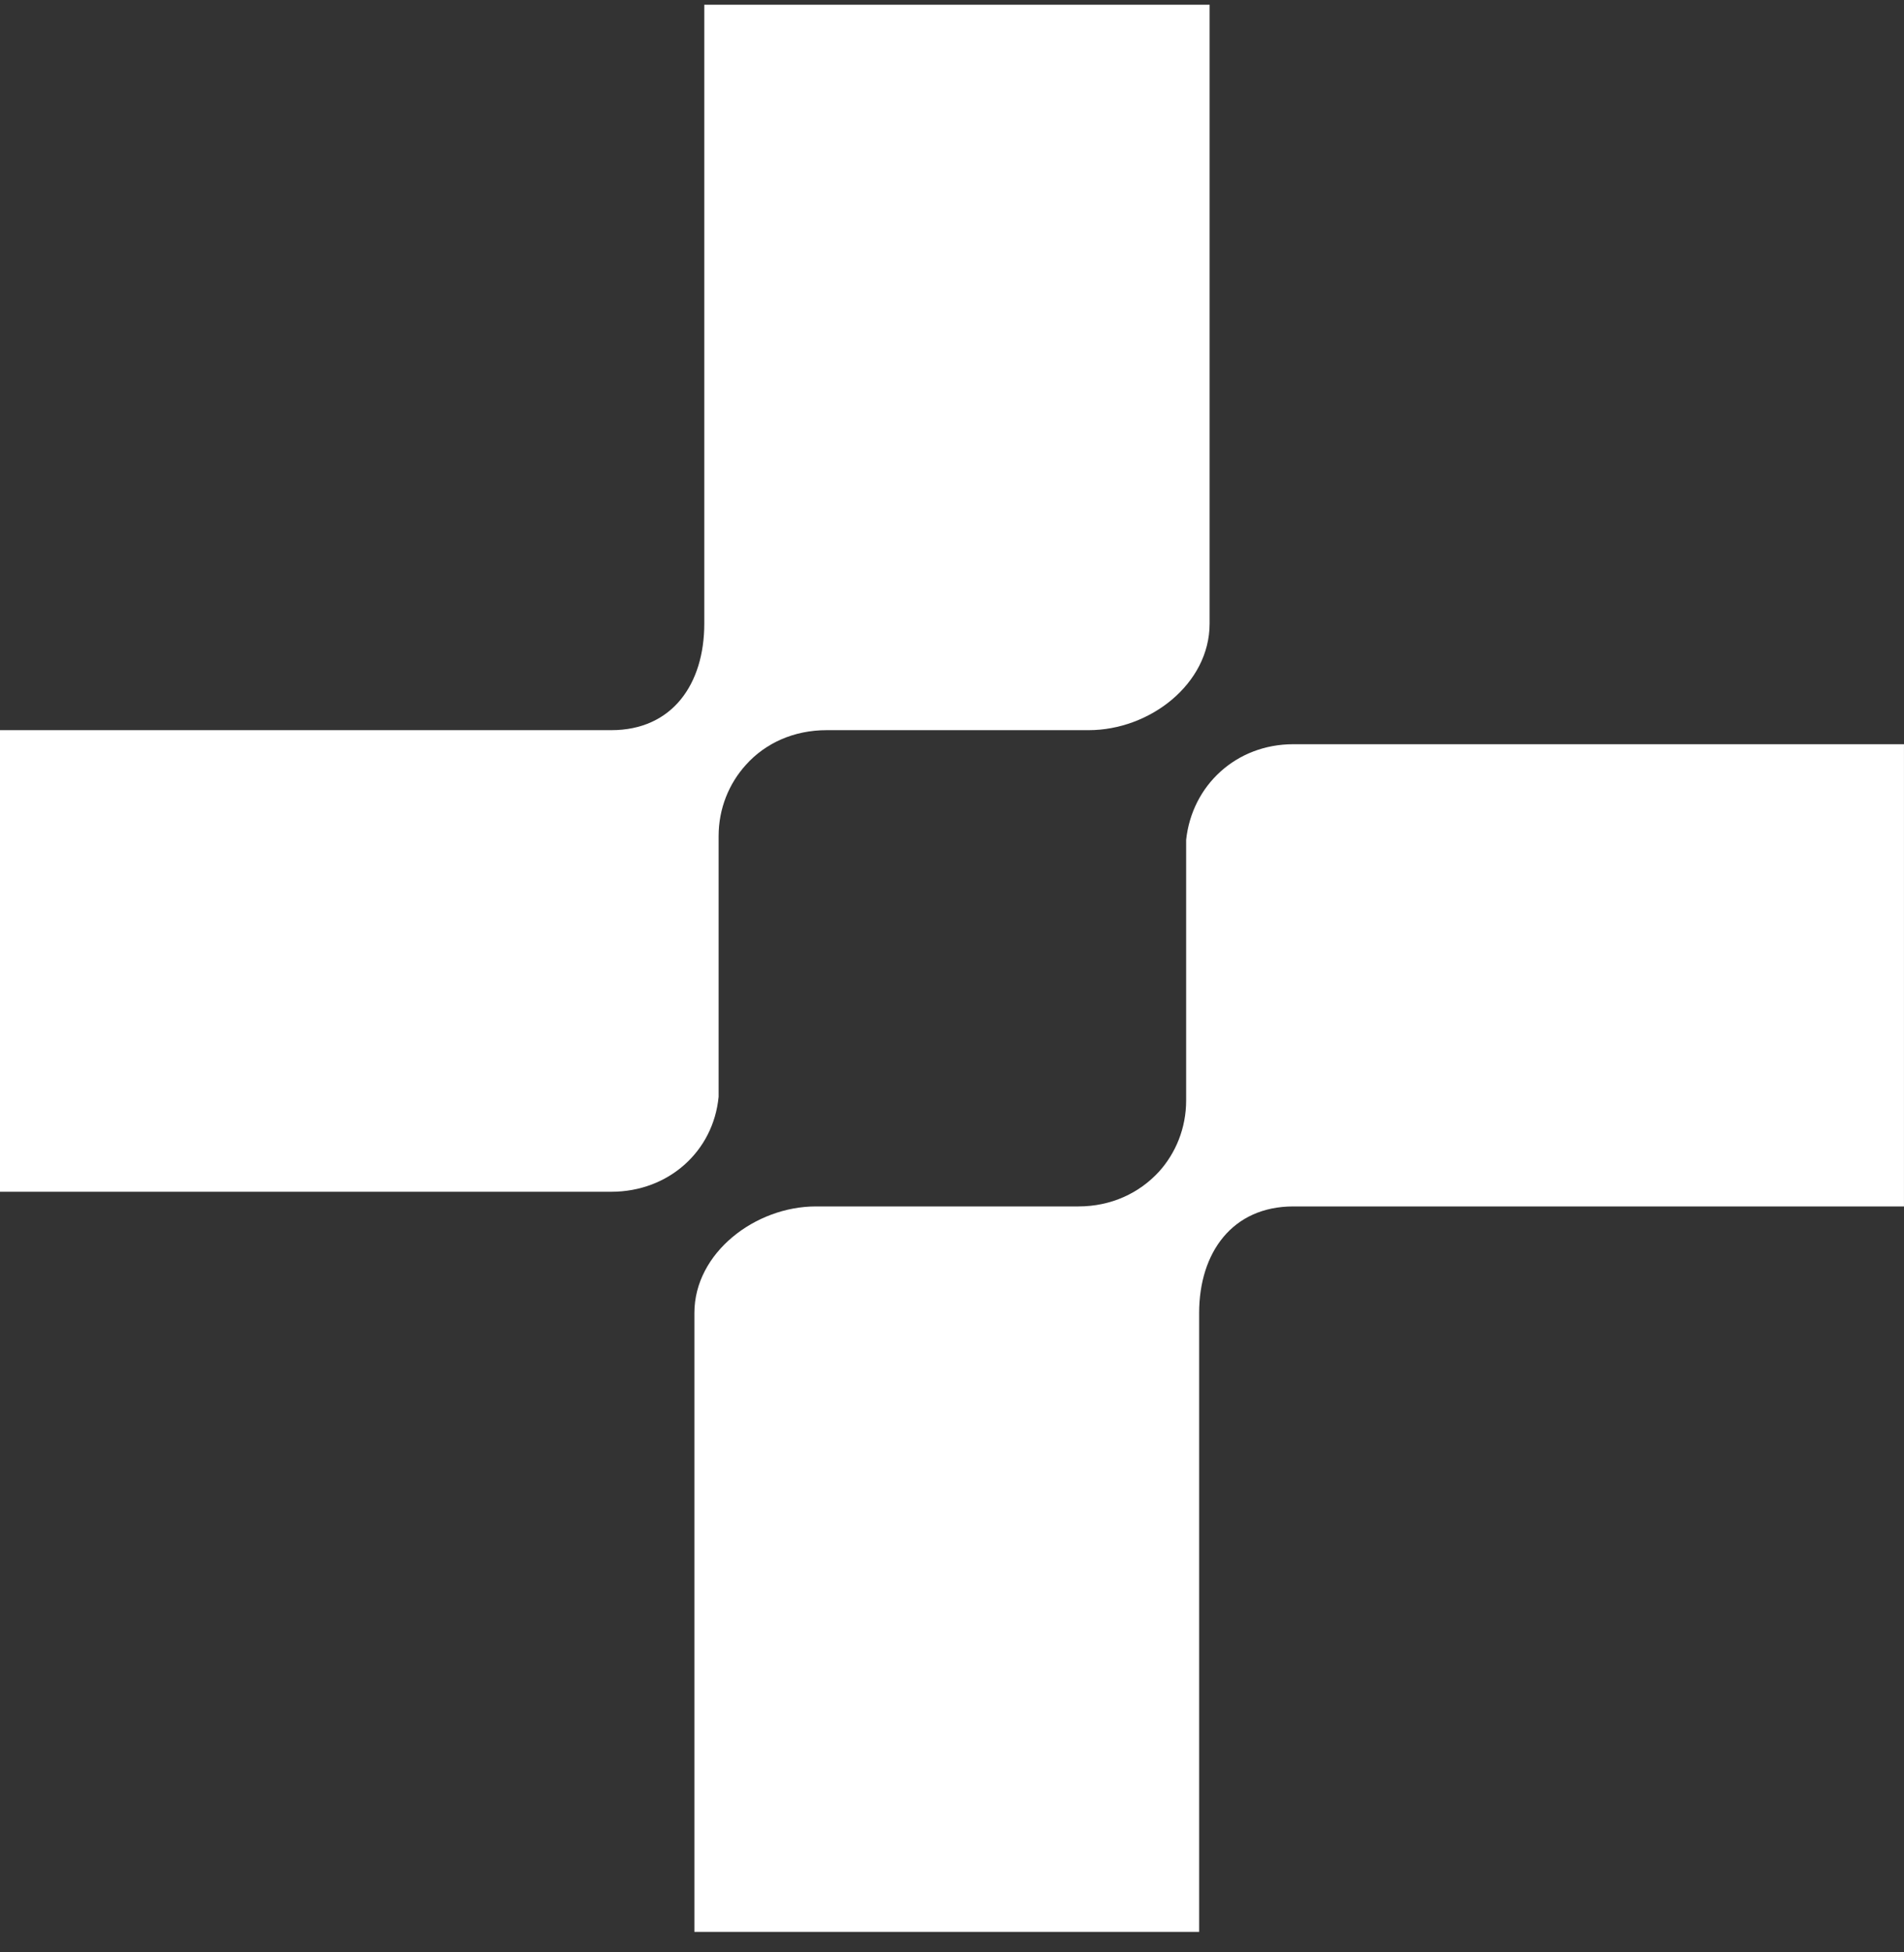
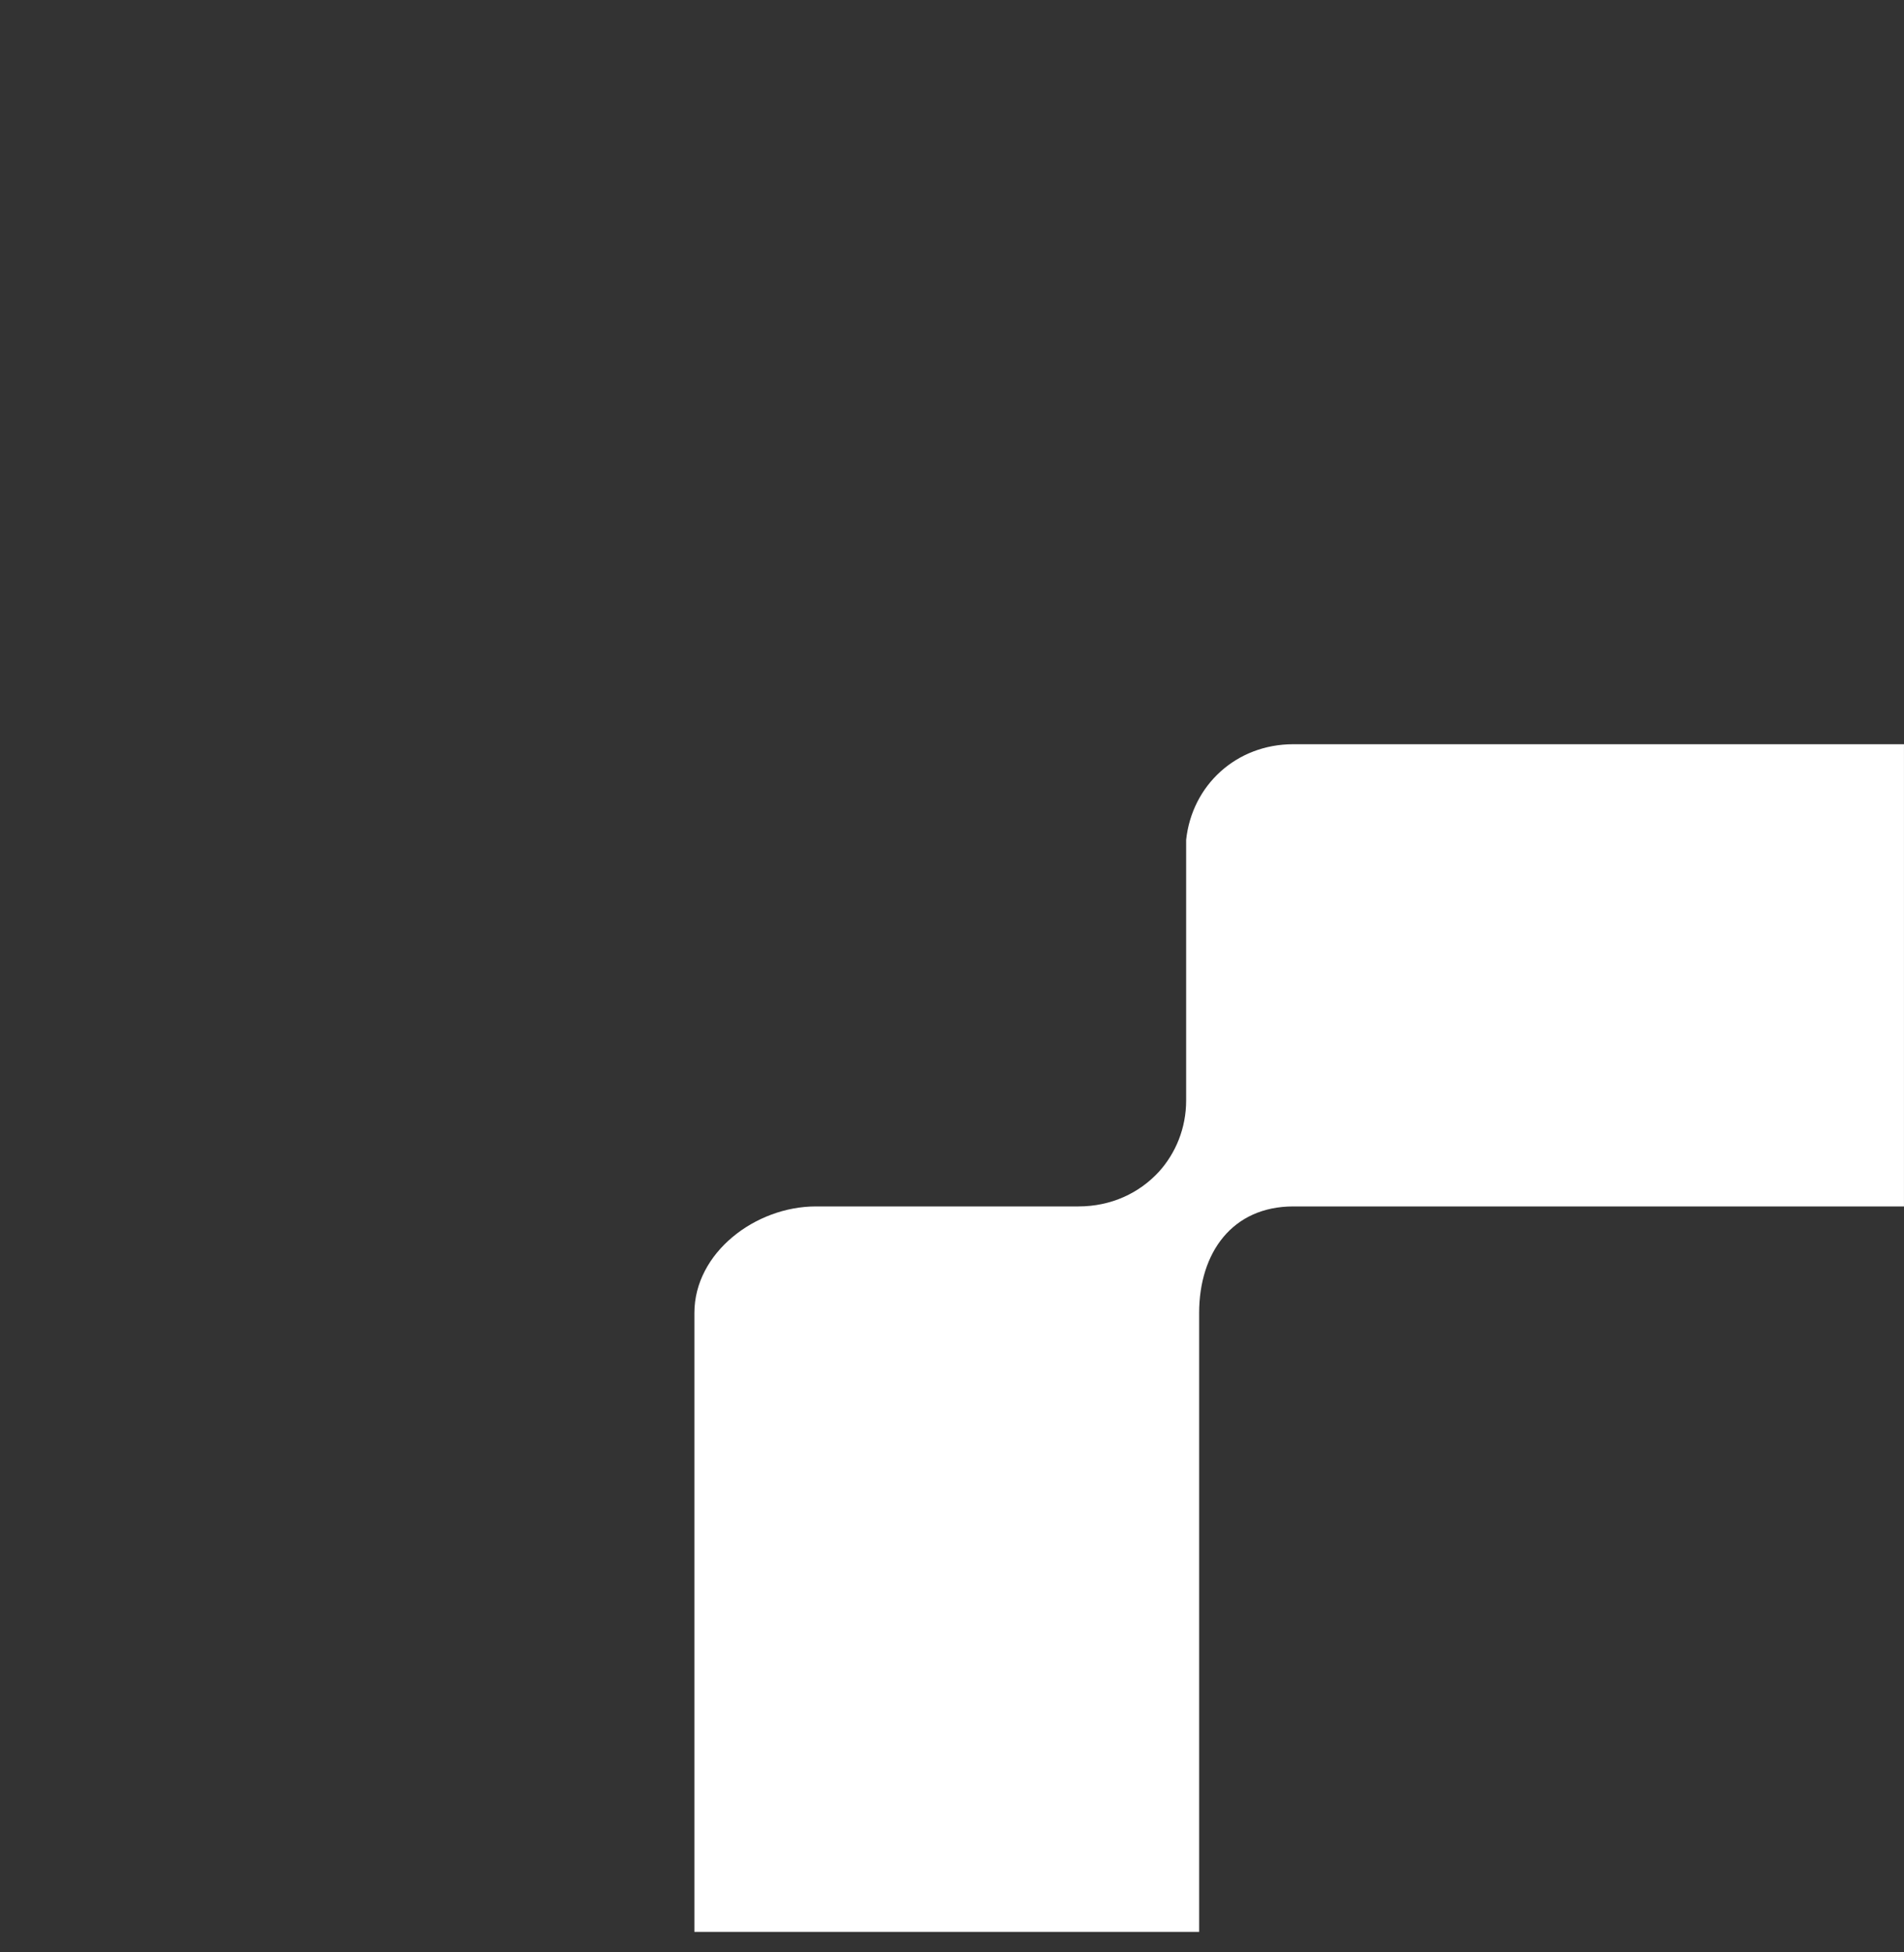
<svg xmlns="http://www.w3.org/2000/svg" width="80" height="82" viewBox="0 0 80 82" fill="none">
  <rect x="0" y="0" width="80" height="82" fill="#333333" stroke="none" />
  <path d="M79.999 31.257V50.67H54.342C51.776 50.67 50.384 52.612 50.384 55.146V81.139H29.176V55.146C29.176 52.612 31.741 50.67 34.28 50.67H45.307C46.699 50.67 47.873 50.104 48.692 49.215C49.401 48.432 49.838 47.381 49.838 46.221V35.733C49.838 35.571 49.838 35.409 49.838 35.274C50.084 32.983 51.94 31.257 54.342 31.257H79.999Z" fill="white" />
-   <path d="M0 50.081V30.667H25.685C28.253 30.667 29.592 28.726 29.592 26.191V0.198H50.824V26.191C50.824 28.726 48.31 30.667 45.741 30.667H34.729C33.363 30.667 32.161 31.206 31.341 32.123C30.631 32.905 30.194 33.956 30.194 35.116V45.605C30.194 45.766 30.194 45.928 30.194 46.063C29.975 48.355 28.09 50.054 25.685 50.054H0V50.081Z" fill="white" />
</svg>